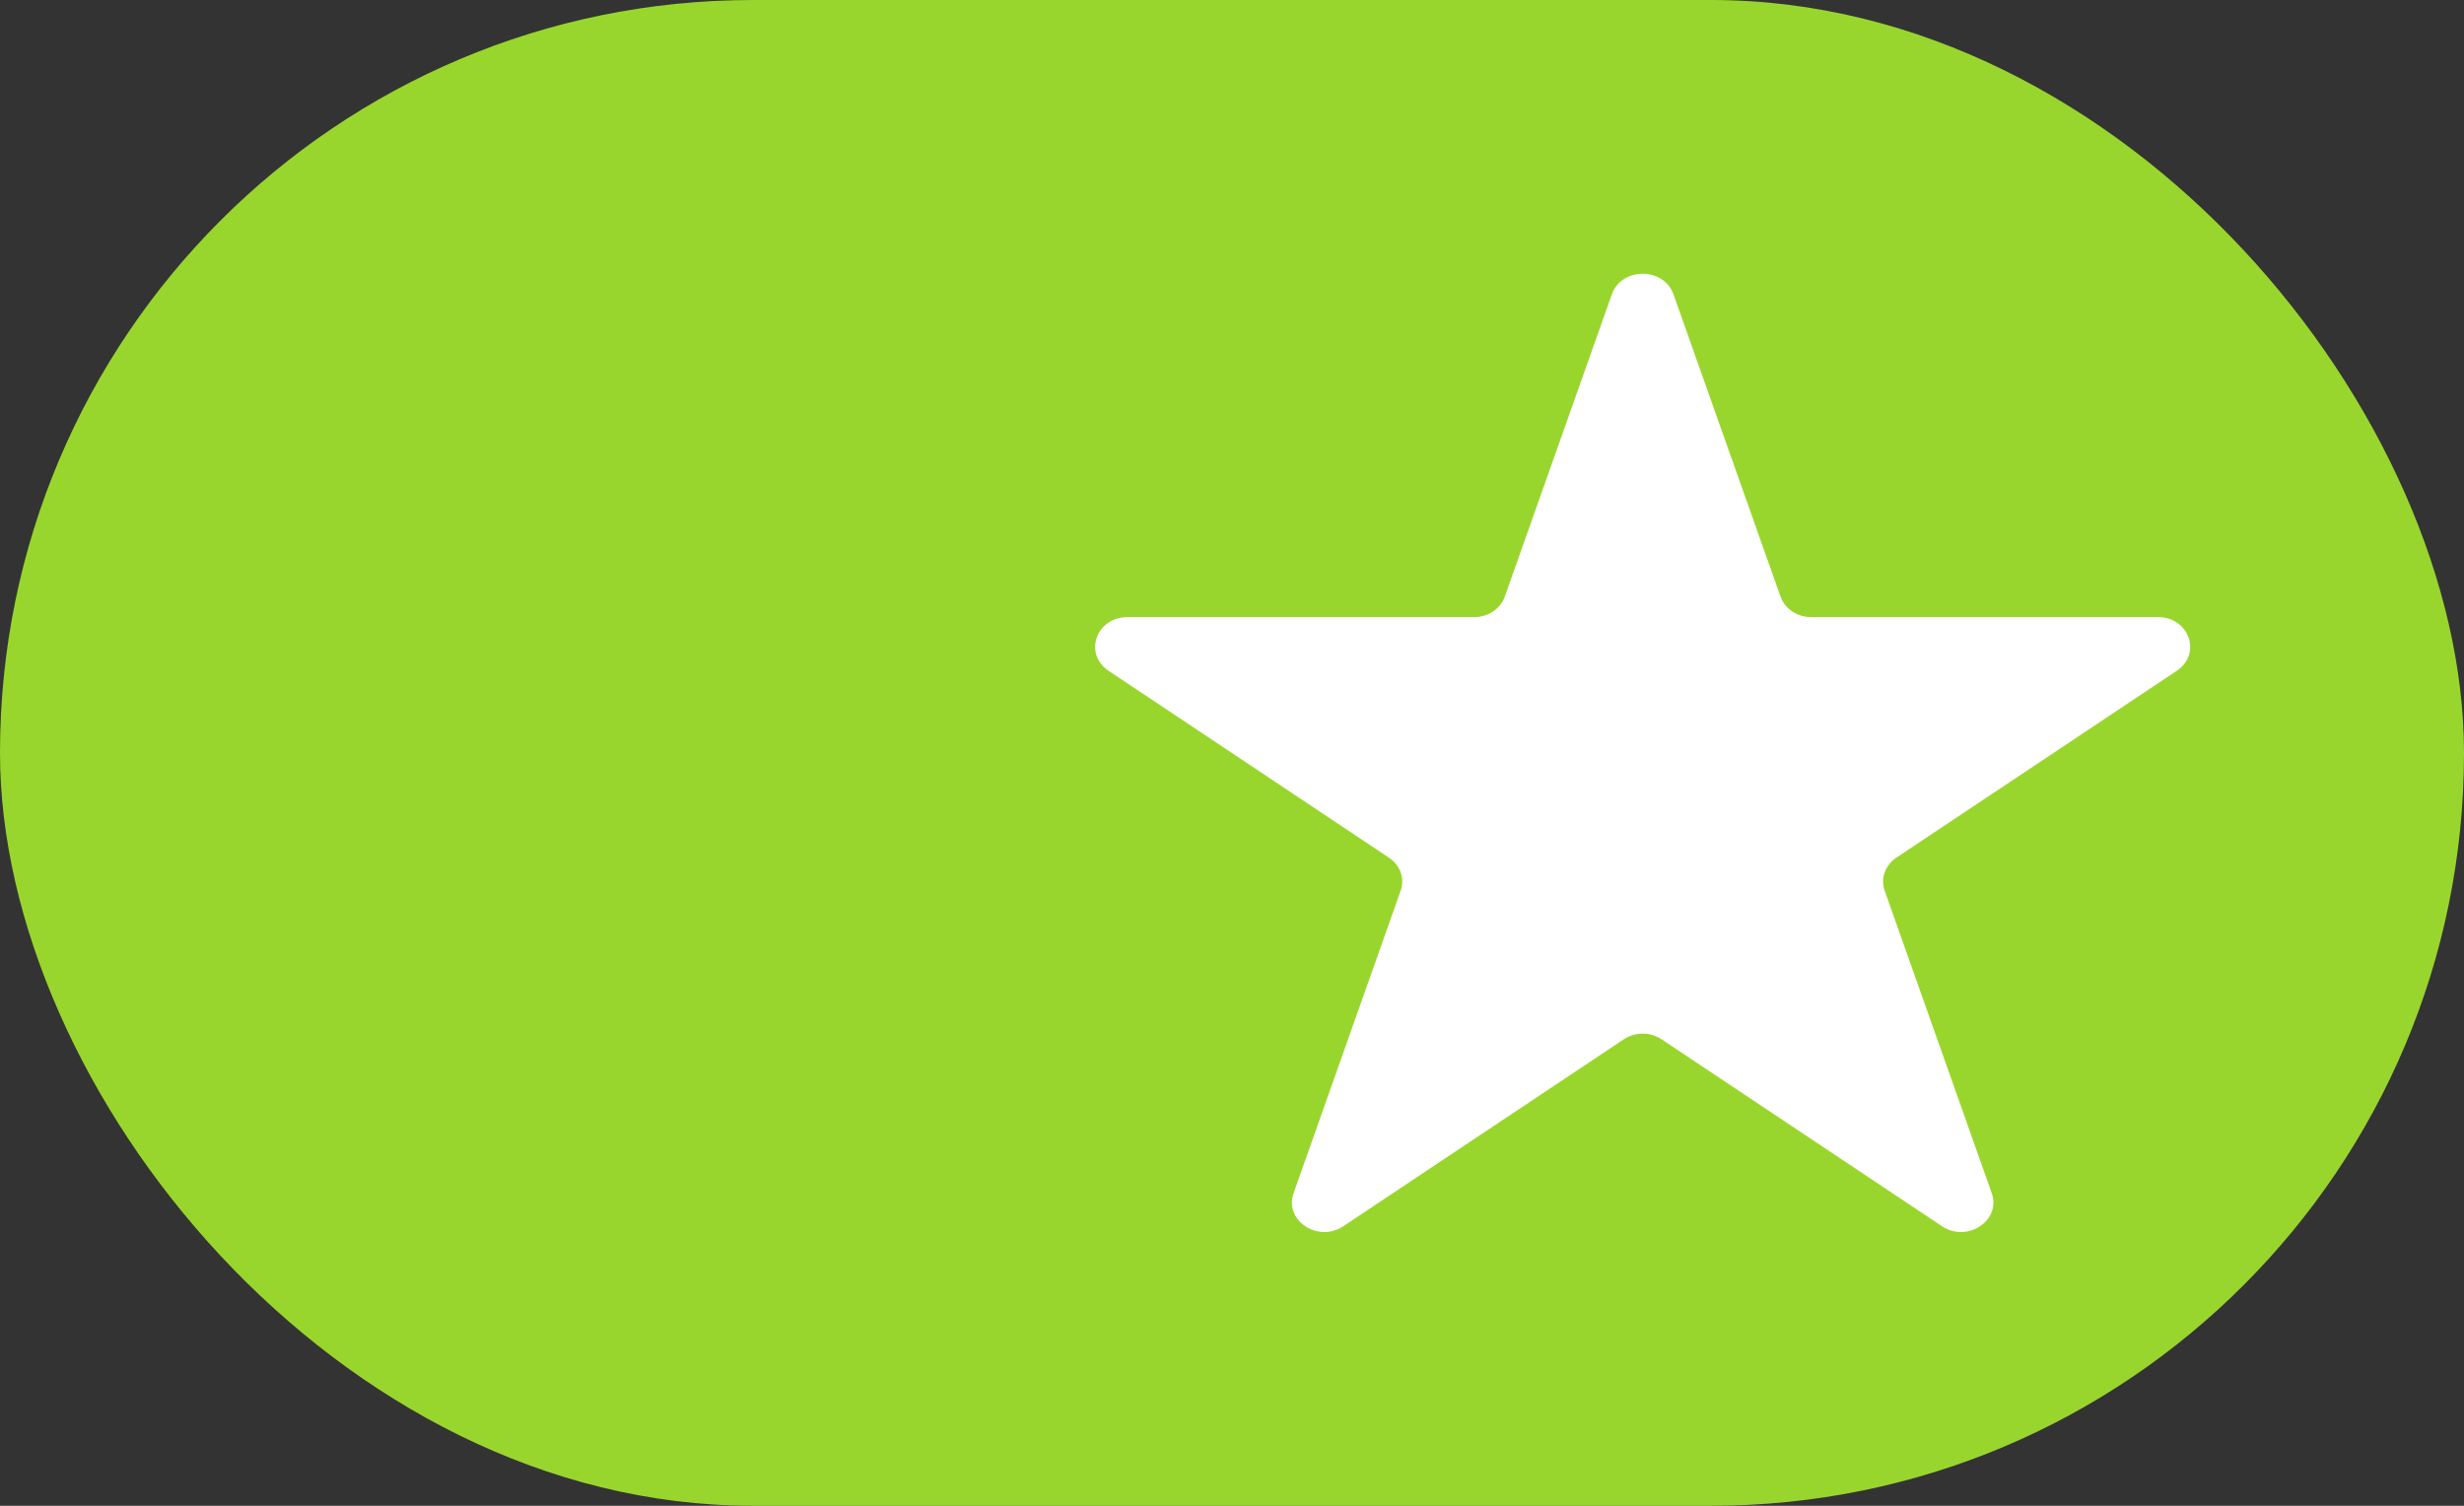
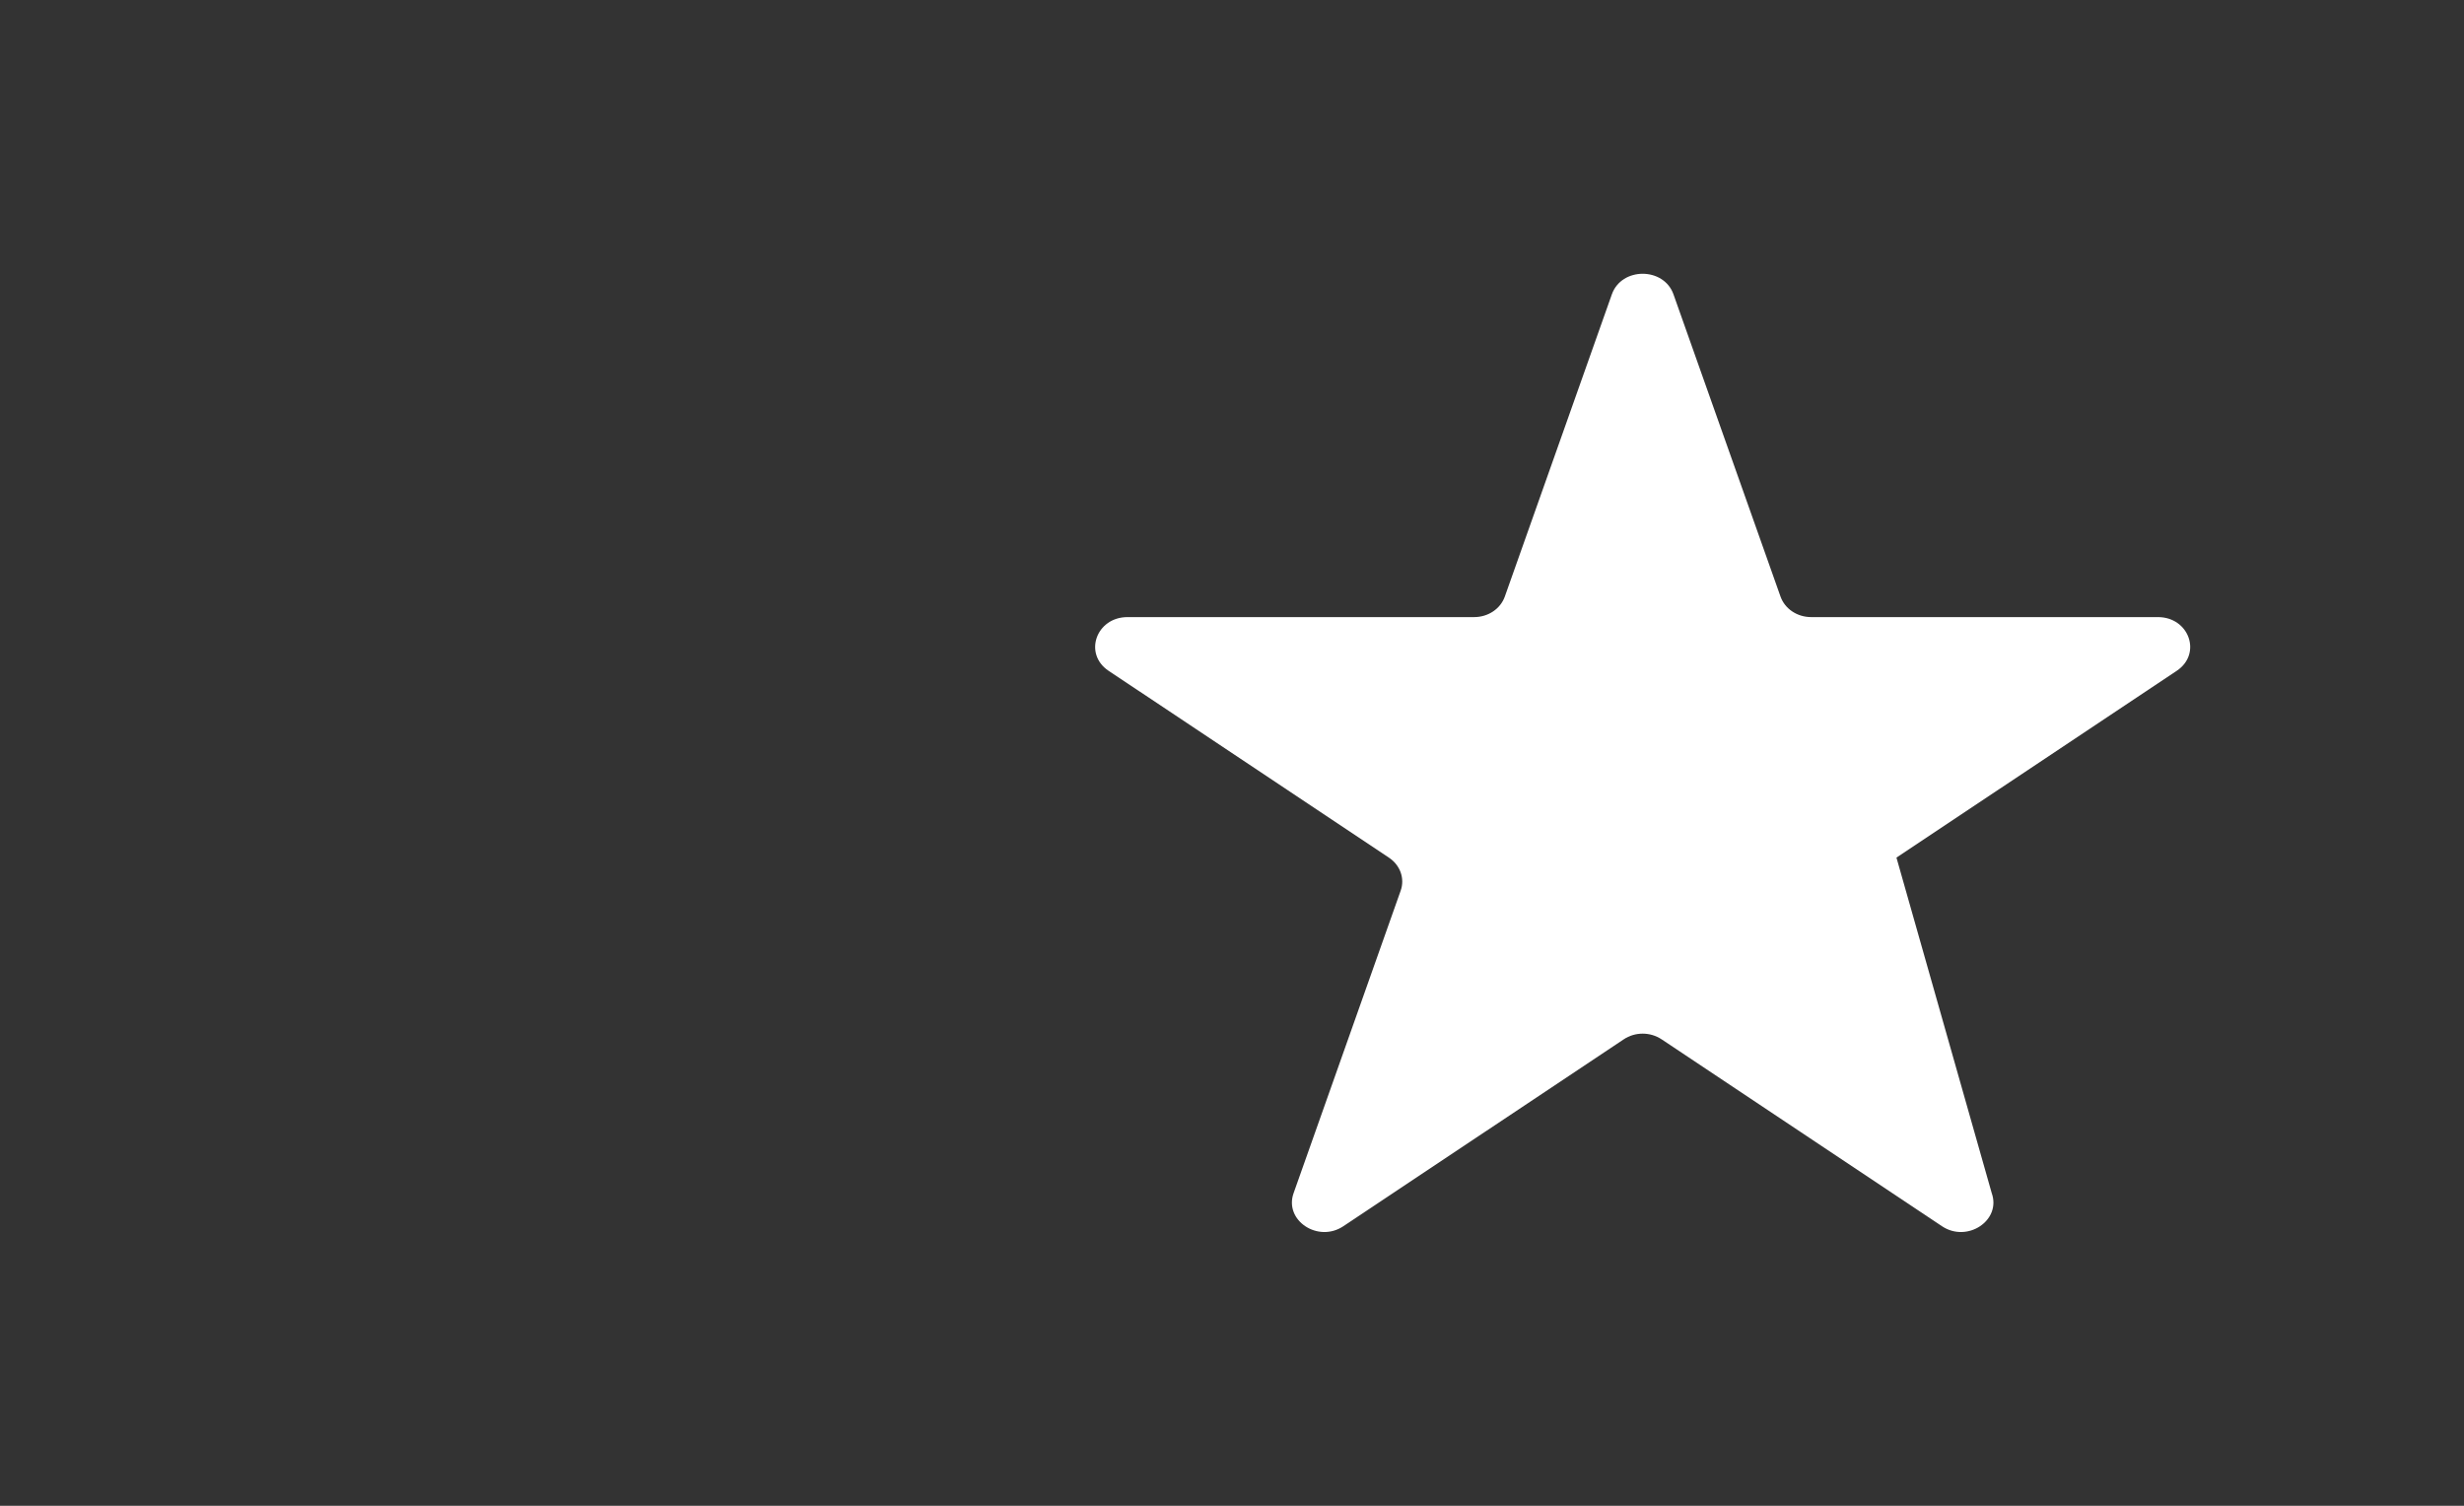
<svg xmlns="http://www.w3.org/2000/svg" width="18" height="11" viewBox="0 0 18 11" fill="none">
  <rect x="0" y="0" width="18" height="11" fill="#333333" stroke="none" />
-   <rect width="18" height="11" rx="5.5" fill="#99D62D" />
-   <path d="M11.775 2.15C11.846 1.95 12.154 1.95 12.225 2.15L13.007 4.358C13.039 4.448 13.129 4.508 13.231 4.508H15.764C15.992 4.508 16.087 4.776 15.902 4.9L13.854 6.265C13.771 6.32 13.736 6.418 13.768 6.507L14.55 8.716C14.621 8.915 14.372 9.081 14.187 8.958L12.139 7.593C12.056 7.537 11.944 7.537 11.861 7.593L9.813 8.958C9.628 9.081 9.379 8.915 9.45 8.716L10.232 6.507C10.264 6.418 10.229 6.32 10.146 6.265L8.098 4.9C7.913 4.776 8.008 4.508 8.237 4.508H10.769C10.871 4.508 10.961 4.448 10.993 4.358L11.775 2.15Z" fill="white" />
+   <path d="M11.775 2.15C11.846 1.95 12.154 1.95 12.225 2.15L13.007 4.358C13.039 4.448 13.129 4.508 13.231 4.508H15.764C15.992 4.508 16.087 4.776 15.902 4.9L13.854 6.265L14.55 8.716C14.621 8.915 14.372 9.081 14.187 8.958L12.139 7.593C12.056 7.537 11.944 7.537 11.861 7.593L9.813 8.958C9.628 9.081 9.379 8.915 9.45 8.716L10.232 6.507C10.264 6.418 10.229 6.32 10.146 6.265L8.098 4.9C7.913 4.776 8.008 4.508 8.237 4.508H10.769C10.871 4.508 10.961 4.448 10.993 4.358L11.775 2.15Z" fill="white" />
</svg>